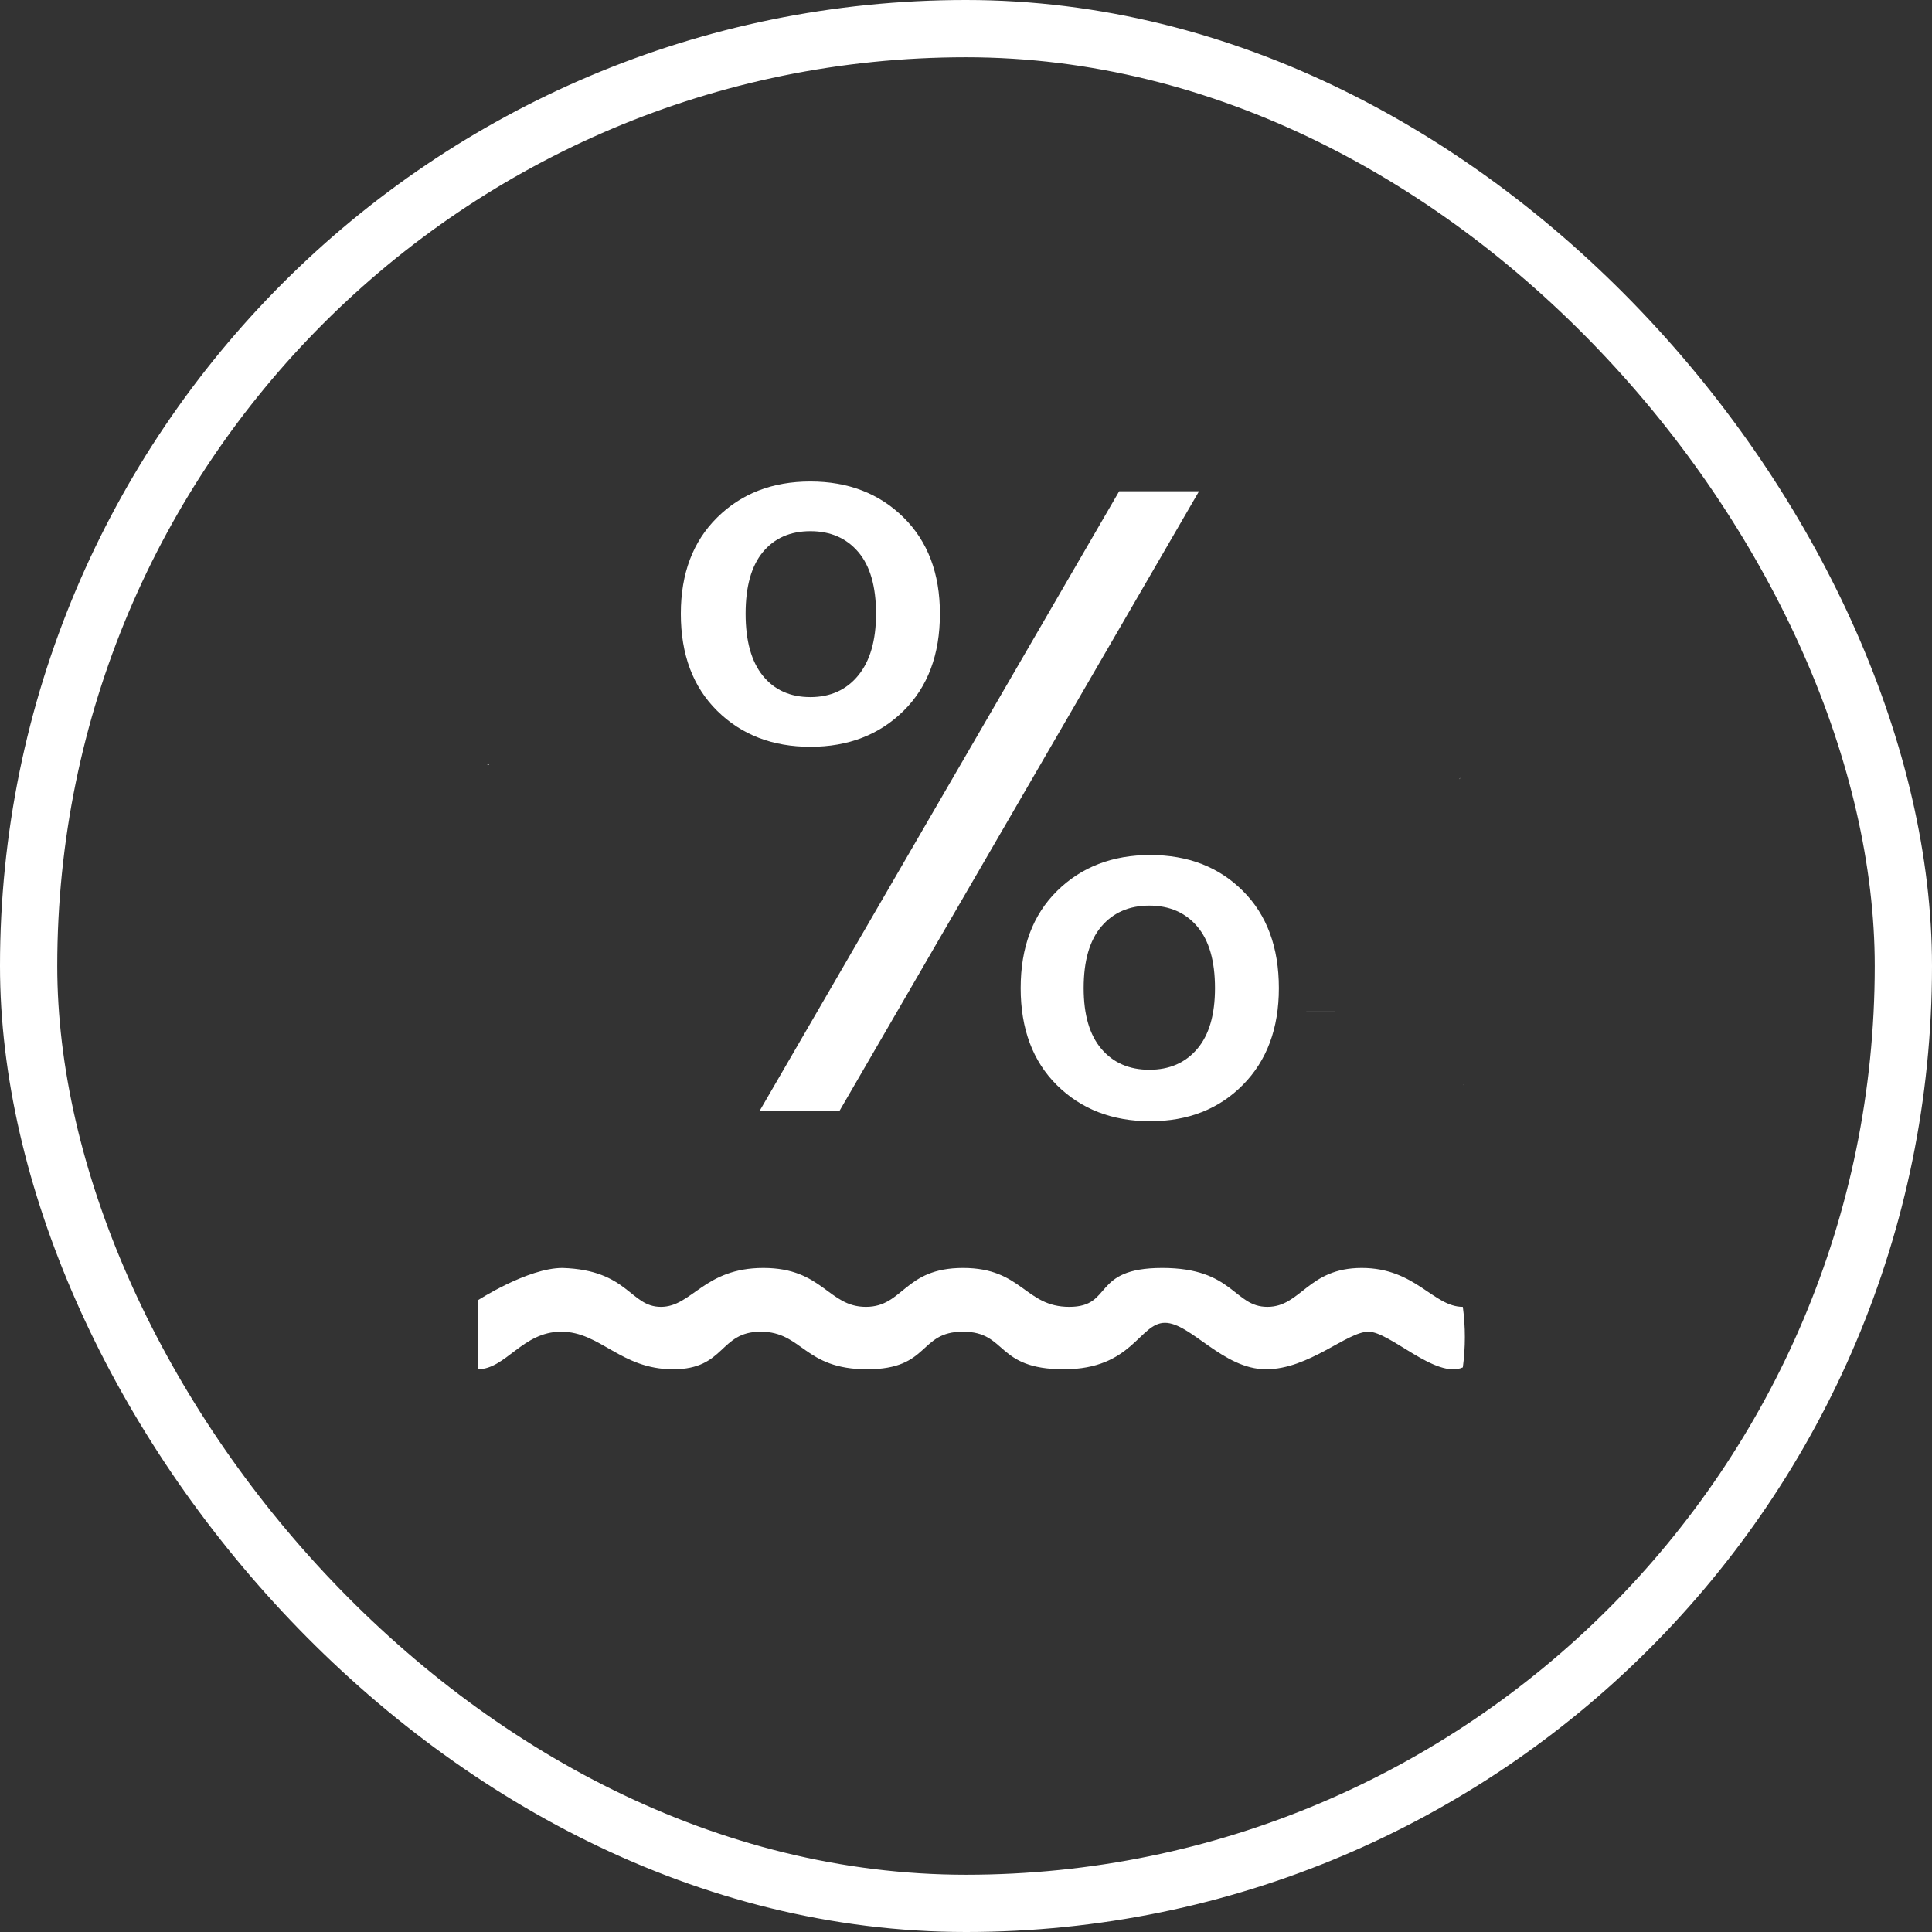
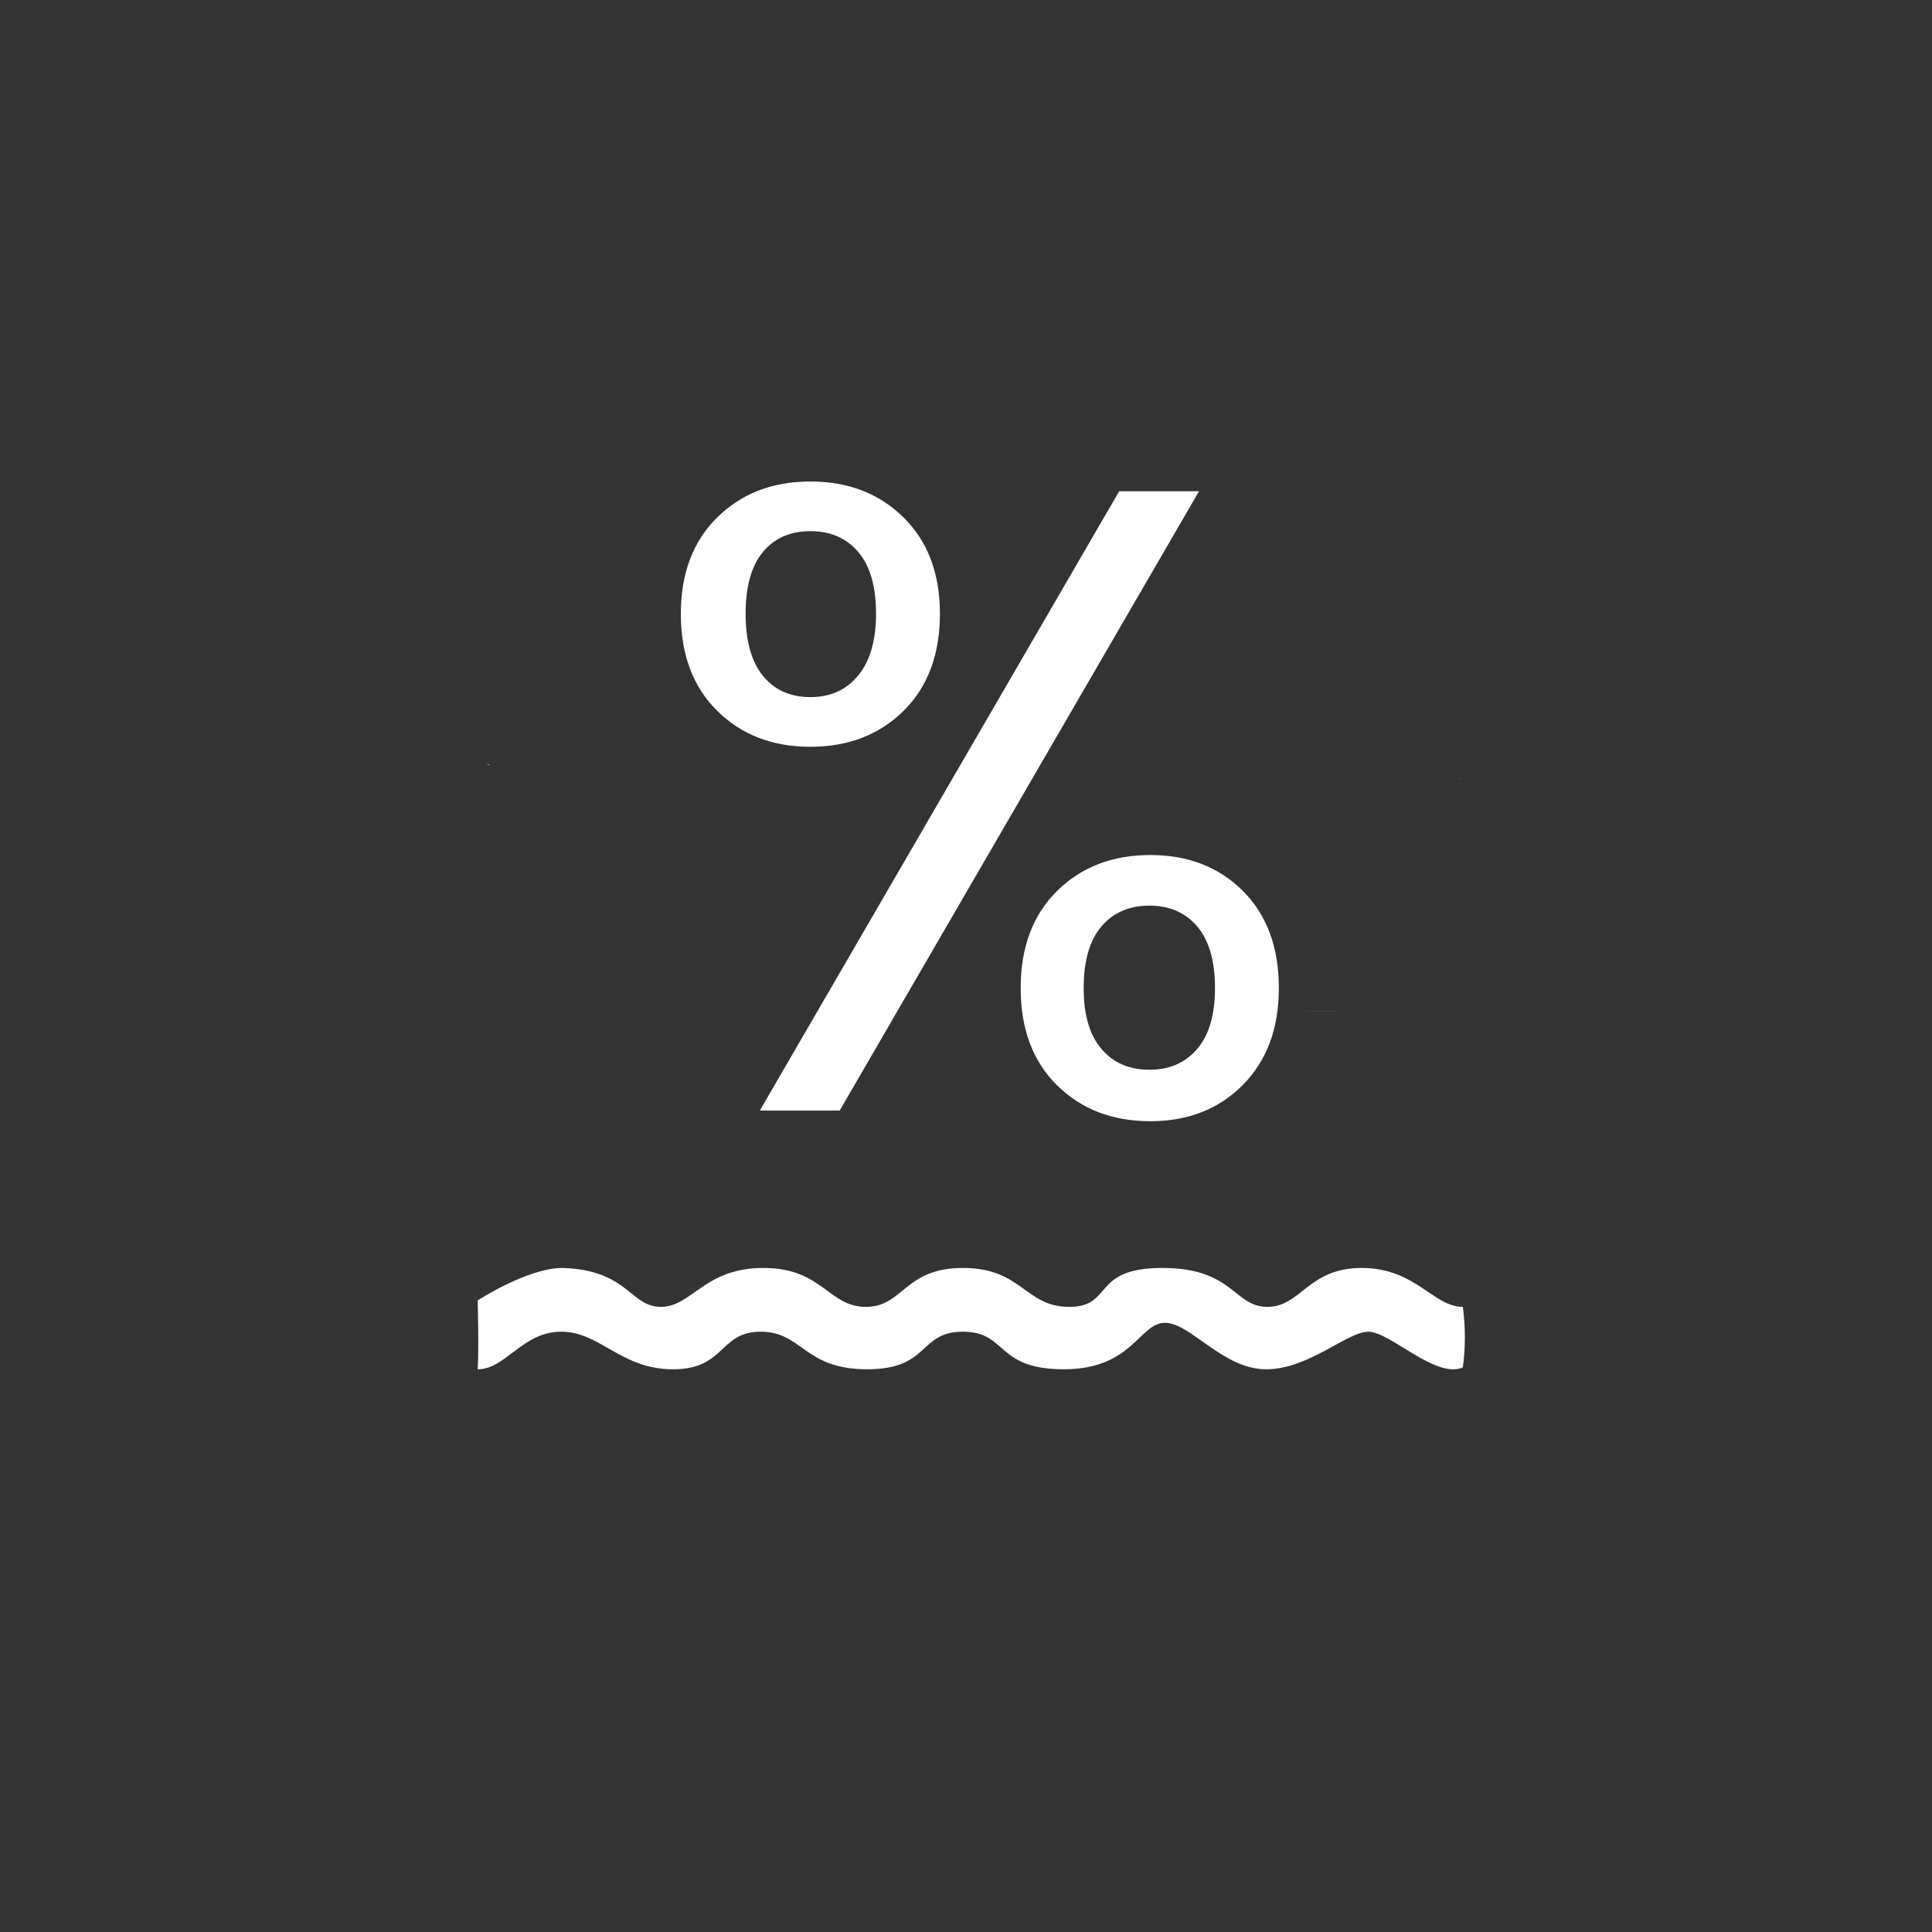
<svg xmlns="http://www.w3.org/2000/svg" fill="none" version="1.1" width="60.67" height="60.67" viewBox="0 0 60.67 60.67">
  <rect x="0" y="0" width="60.67" height="60.67" fill="#333333" stroke="none" />
  <g>
    <g>
      <g>
        <g>
-           <rect x="0.899" y="0.899" width="58.872" height="58.872" rx="29.436" fill-opacity="0" stroke-opacity="1" stroke="#ffffff" fill="none" stroke-width="1.798" />
-         </g>
+           </g>
      </g>
    </g>
    <g>
      <g>
        <path d="M21.38,19.272Q21.38,17.377,22.523,16.249Q23.665,15.12,25.448,15.12Q27.231,15.12,28.374,16.249Q29.516,17.377,29.516,19.272Q29.516,21.194,28.374,22.323Q27.231,23.451,25.448,23.451Q23.665,23.451,22.523,22.323Q21.38,21.194,21.38,19.272ZM37.652,15.427L26.368,34.875L23.86,34.875L35.145,15.427L37.652,15.427ZM25.448,16.68Q24.501,16.68,23.957,17.335Q23.414,17.99,23.414,19.272Q23.414,20.553,23.957,21.222Q24.501,21.891,25.448,21.891Q26.395,21.891,26.953,21.208Q27.51,20.526,27.51,19.272Q27.51,17.99,26.953,17.335Q26.395,16.68,25.448,16.68ZM32.052,31.03Q32.052,29.107,33.194,27.979Q34.337,26.85,36.12,26.85Q37.903,26.85,39.031,27.979Q40.16,29.107,40.16,31.03Q40.16,32.925,39.031,34.067Q37.903,35.209,36.12,35.209Q34.337,35.209,33.194,34.081Q32.052,32.952,32.052,31.03ZM36.092,28.439Q35.145,28.439,34.587,29.093Q34.03,29.748,34.03,31.03Q34.03,32.284,34.587,32.938Q35.145,33.593,36.092,33.593Q37.039,33.593,37.596,32.938Q38.154,32.284,38.154,31.03Q38.154,29.748,37.596,29.093Q37.039,28.439,36.092,28.439Z" fill="#ffffff" fill-opacity="1" />
      </g>
      <g>
-         <path d="M15.364,24C15.34,24.007,15.316,24.015,15.292,24.023C15.292,24.023,15.343,24.024,15.343,24.024C15.343,24.024,15.364,24.001,15.364,24.001C15.364,24.001,15.364,24,15.364,24C15.364,24,15.364,24,15.364,24ZM45.852,24.419C45.852,24.419,45.831,24.464,45.831,24.464C45.831,24.464,45.841,24.464,45.841,24.464C45.841,24.464,45.852,24.419,45.852,24.419C45.852,24.419,45.852,24.419,45.852,24.419ZM41.396,31.756C41.396,31.756,41.022,31.756,41.022,31.756C41.022,31.756,41.022,31.757,41.022,31.757C41.022,31.757,41.93,31.757,41.93,31.757C41.93,31.757,41.937,31.756,41.937,31.756C41.937,31.756,41.396,31.756,41.396,31.756C41.396,31.756,41.396,31.756,41.396,31.756ZM45.959,34.064C45.959,34.064,45.95,34.067,45.95,34.067C45.95,34.067,45.957,34.076,45.957,34.076C45.958,34.072,45.958,34.068,45.959,34.064C45.959,34.064,45.959,34.064,45.959,34.064ZM17.665,39.817C16.566,39.817,15,40.836,15,40.836C15,40.836,15.043,42.429,15,42.999C15.888,42.999,16.398,41.819,17.625,41.819C18.851,41.819,19.489,42.999,21.137,42.999C22.786,42.999,22.577,41.819,23.888,41.819C25.199,41.819,25.243,42.999,27.23,42.999C29.218,42.999,28.836,41.819,30.239,41.819C31.642,41.819,31.249,42.999,33.407,42.999C35.566,42.999,35.778,41.54,36.583,41.54C37.387,41.54,38.403,42.999,39.756,42.999C41.11,42.999,42.297,41.819,42.973,41.819C43.651,41.819,45.089,43.314,45.937,42.94C46.022,42.309,46.022,41.67,45.937,41.039C45.005,41.039,44.454,39.817,42.762,39.817C41.07,39.817,40.859,41.039,39.799,41.039C38.74,41.039,38.74,39.817,36.498,39.817C34.256,39.817,34.973,41.039,33.578,41.039C32.183,41.039,32.099,39.817,30.242,39.817C28.384,39.817,28.376,41.039,27.191,41.039C26.005,41.039,25.835,39.817,23.972,39.817C22.108,39.817,21.73,41.039,20.755,41.039C19.78,41.039,19.739,39.884,17.665,39.817C17.665,39.817,17.665,39.817,17.665,39.817Z" fill="#ffffff" fill-opacity="1" />
+         <path d="M15.364,24C15.34,24.007,15.316,24.015,15.292,24.023C15.292,24.023,15.343,24.024,15.343,24.024C15.343,24.024,15.364,24.001,15.364,24.001C15.364,24.001,15.364,24,15.364,24C15.364,24,15.364,24,15.364,24M45.852,24.419C45.852,24.419,45.831,24.464,45.831,24.464C45.831,24.464,45.841,24.464,45.841,24.464C45.841,24.464,45.852,24.419,45.852,24.419C45.852,24.419,45.852,24.419,45.852,24.419ZM41.396,31.756C41.396,31.756,41.022,31.756,41.022,31.756C41.022,31.756,41.022,31.757,41.022,31.757C41.022,31.757,41.93,31.757,41.93,31.757C41.93,31.757,41.937,31.756,41.937,31.756C41.937,31.756,41.396,31.756,41.396,31.756C41.396,31.756,41.396,31.756,41.396,31.756ZM45.959,34.064C45.959,34.064,45.95,34.067,45.95,34.067C45.95,34.067,45.957,34.076,45.957,34.076C45.958,34.072,45.958,34.068,45.959,34.064C45.959,34.064,45.959,34.064,45.959,34.064ZM17.665,39.817C16.566,39.817,15,40.836,15,40.836C15,40.836,15.043,42.429,15,42.999C15.888,42.999,16.398,41.819,17.625,41.819C18.851,41.819,19.489,42.999,21.137,42.999C22.786,42.999,22.577,41.819,23.888,41.819C25.199,41.819,25.243,42.999,27.23,42.999C29.218,42.999,28.836,41.819,30.239,41.819C31.642,41.819,31.249,42.999,33.407,42.999C35.566,42.999,35.778,41.54,36.583,41.54C37.387,41.54,38.403,42.999,39.756,42.999C41.11,42.999,42.297,41.819,42.973,41.819C43.651,41.819,45.089,43.314,45.937,42.94C46.022,42.309,46.022,41.67,45.937,41.039C45.005,41.039,44.454,39.817,42.762,39.817C41.07,39.817,40.859,41.039,39.799,41.039C38.74,41.039,38.74,39.817,36.498,39.817C34.256,39.817,34.973,41.039,33.578,41.039C32.183,41.039,32.099,39.817,30.242,39.817C28.384,39.817,28.376,41.039,27.191,41.039C26.005,41.039,25.835,39.817,23.972,39.817C22.108,39.817,21.73,41.039,20.755,41.039C19.78,41.039,19.739,39.884,17.665,39.817C17.665,39.817,17.665,39.817,17.665,39.817Z" fill="#ffffff" fill-opacity="1" />
      </g>
    </g>
  </g>
</svg>